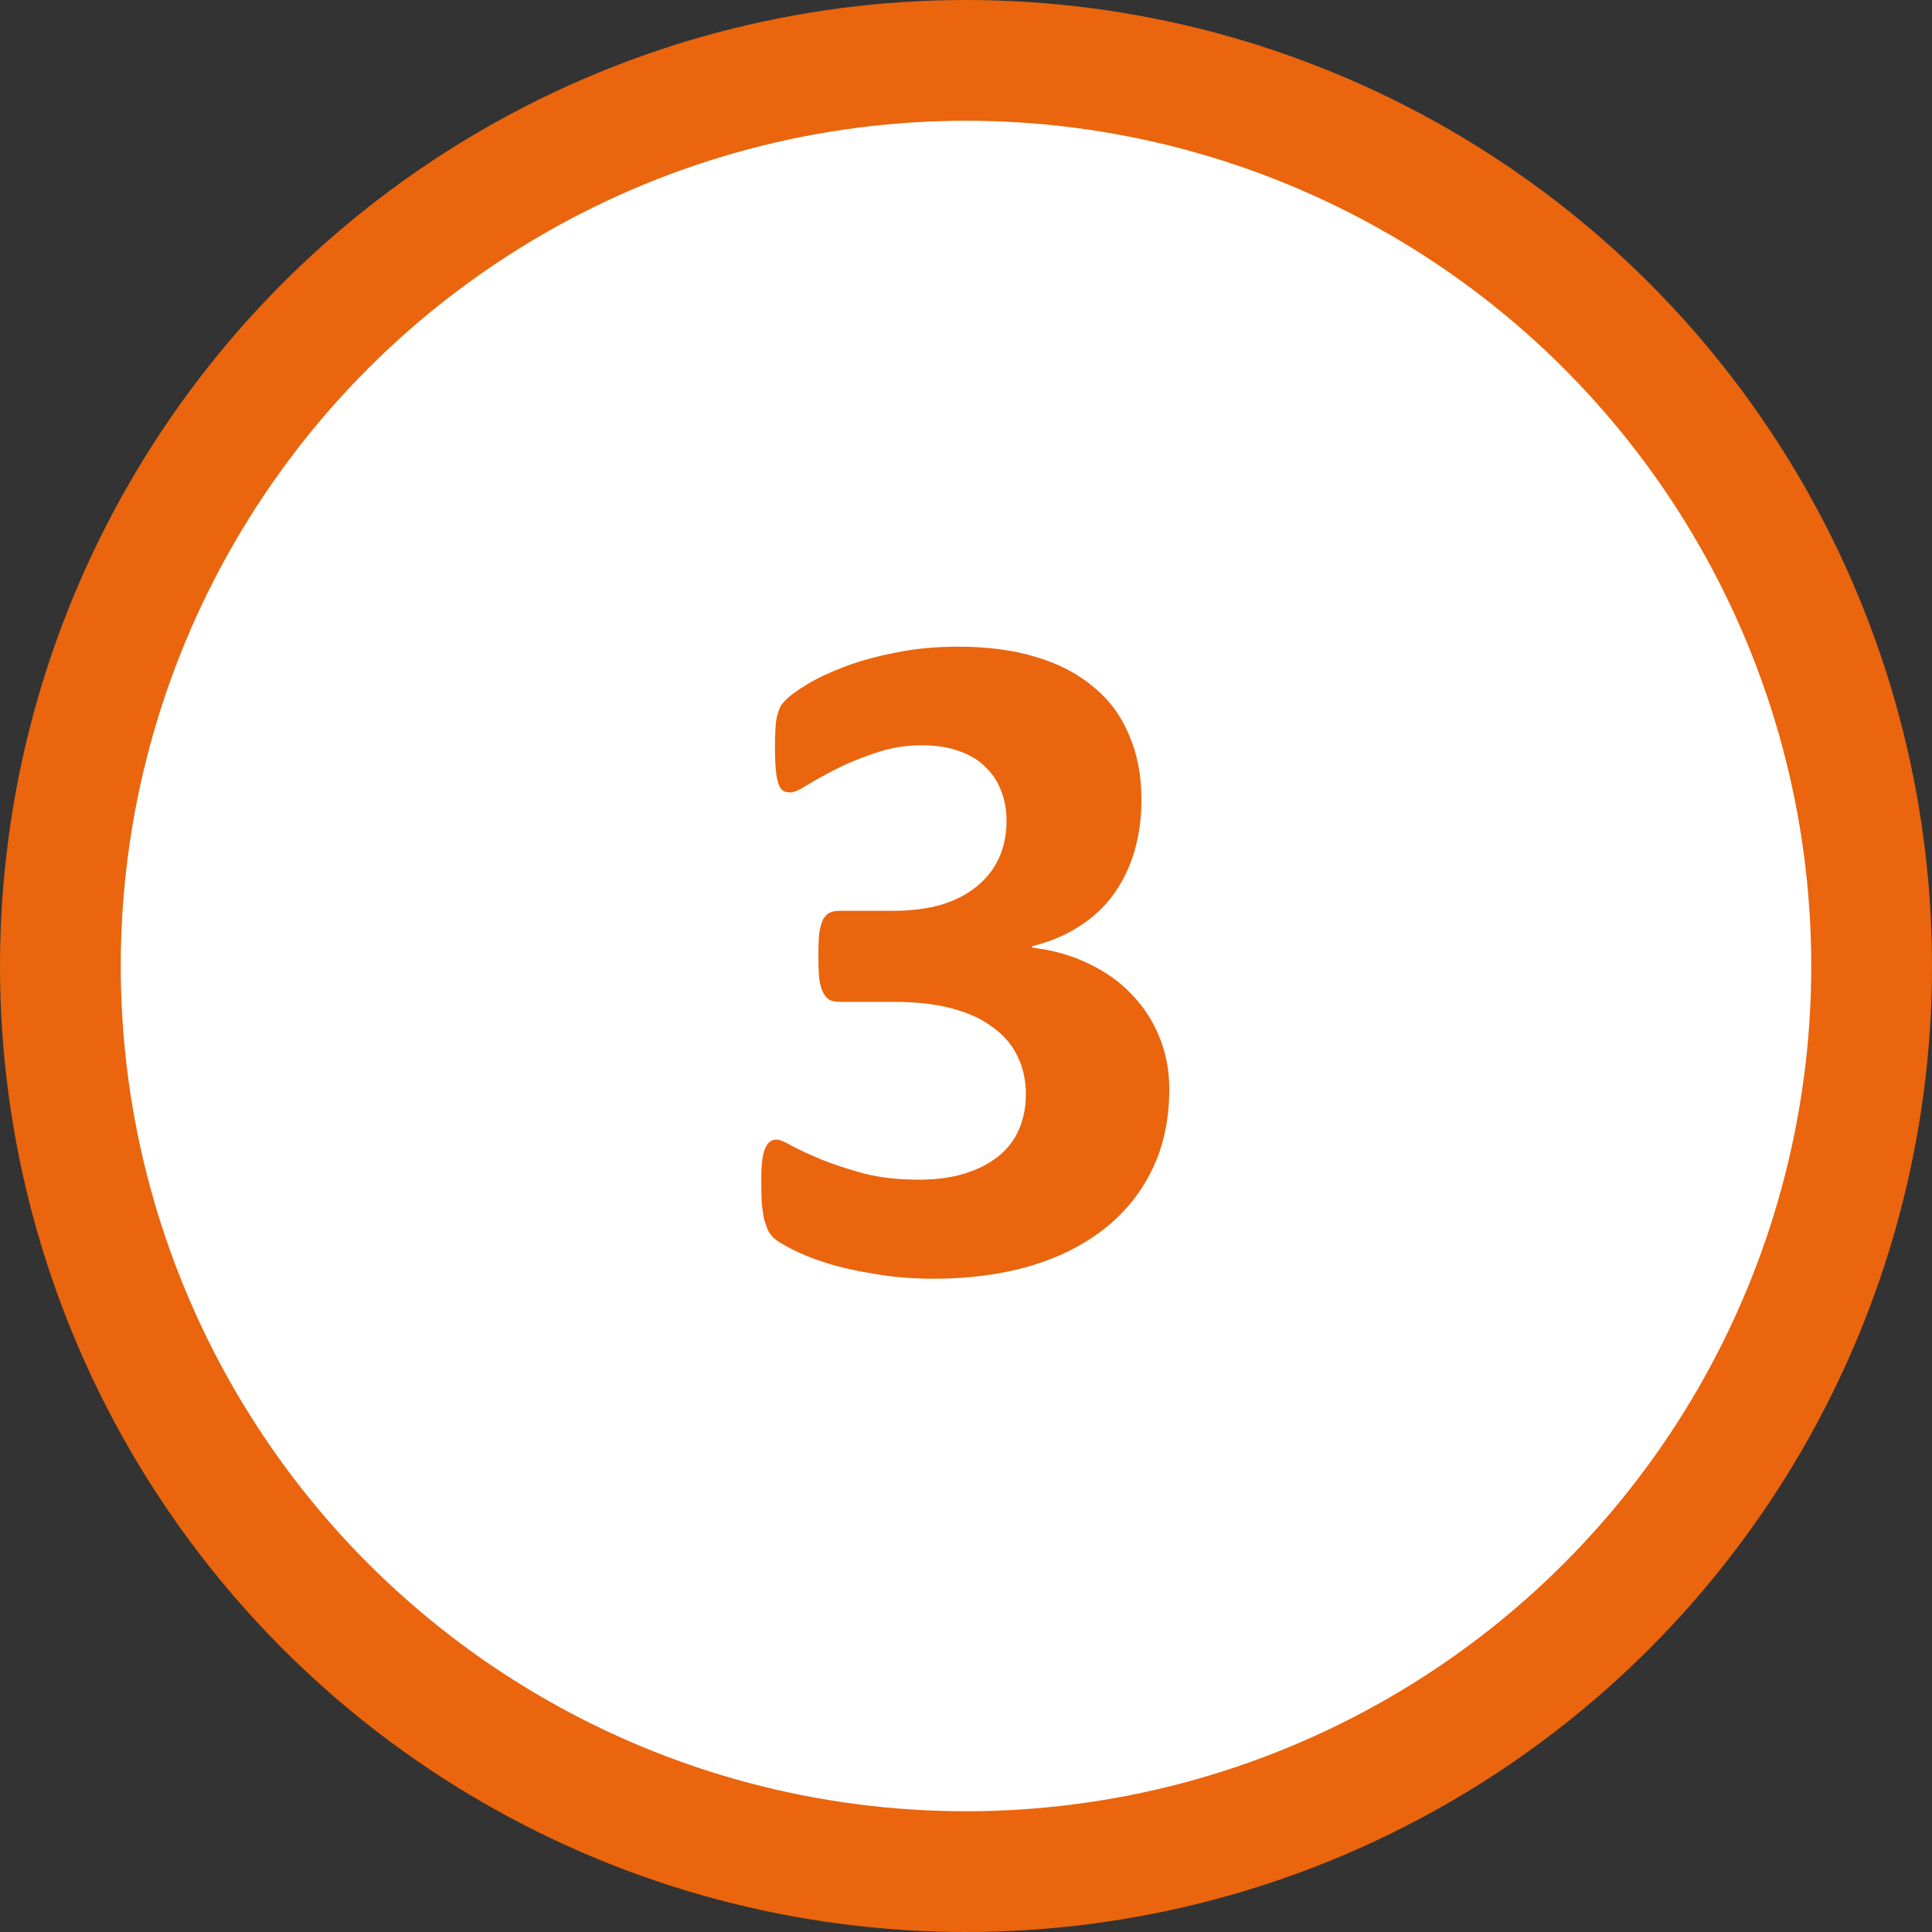
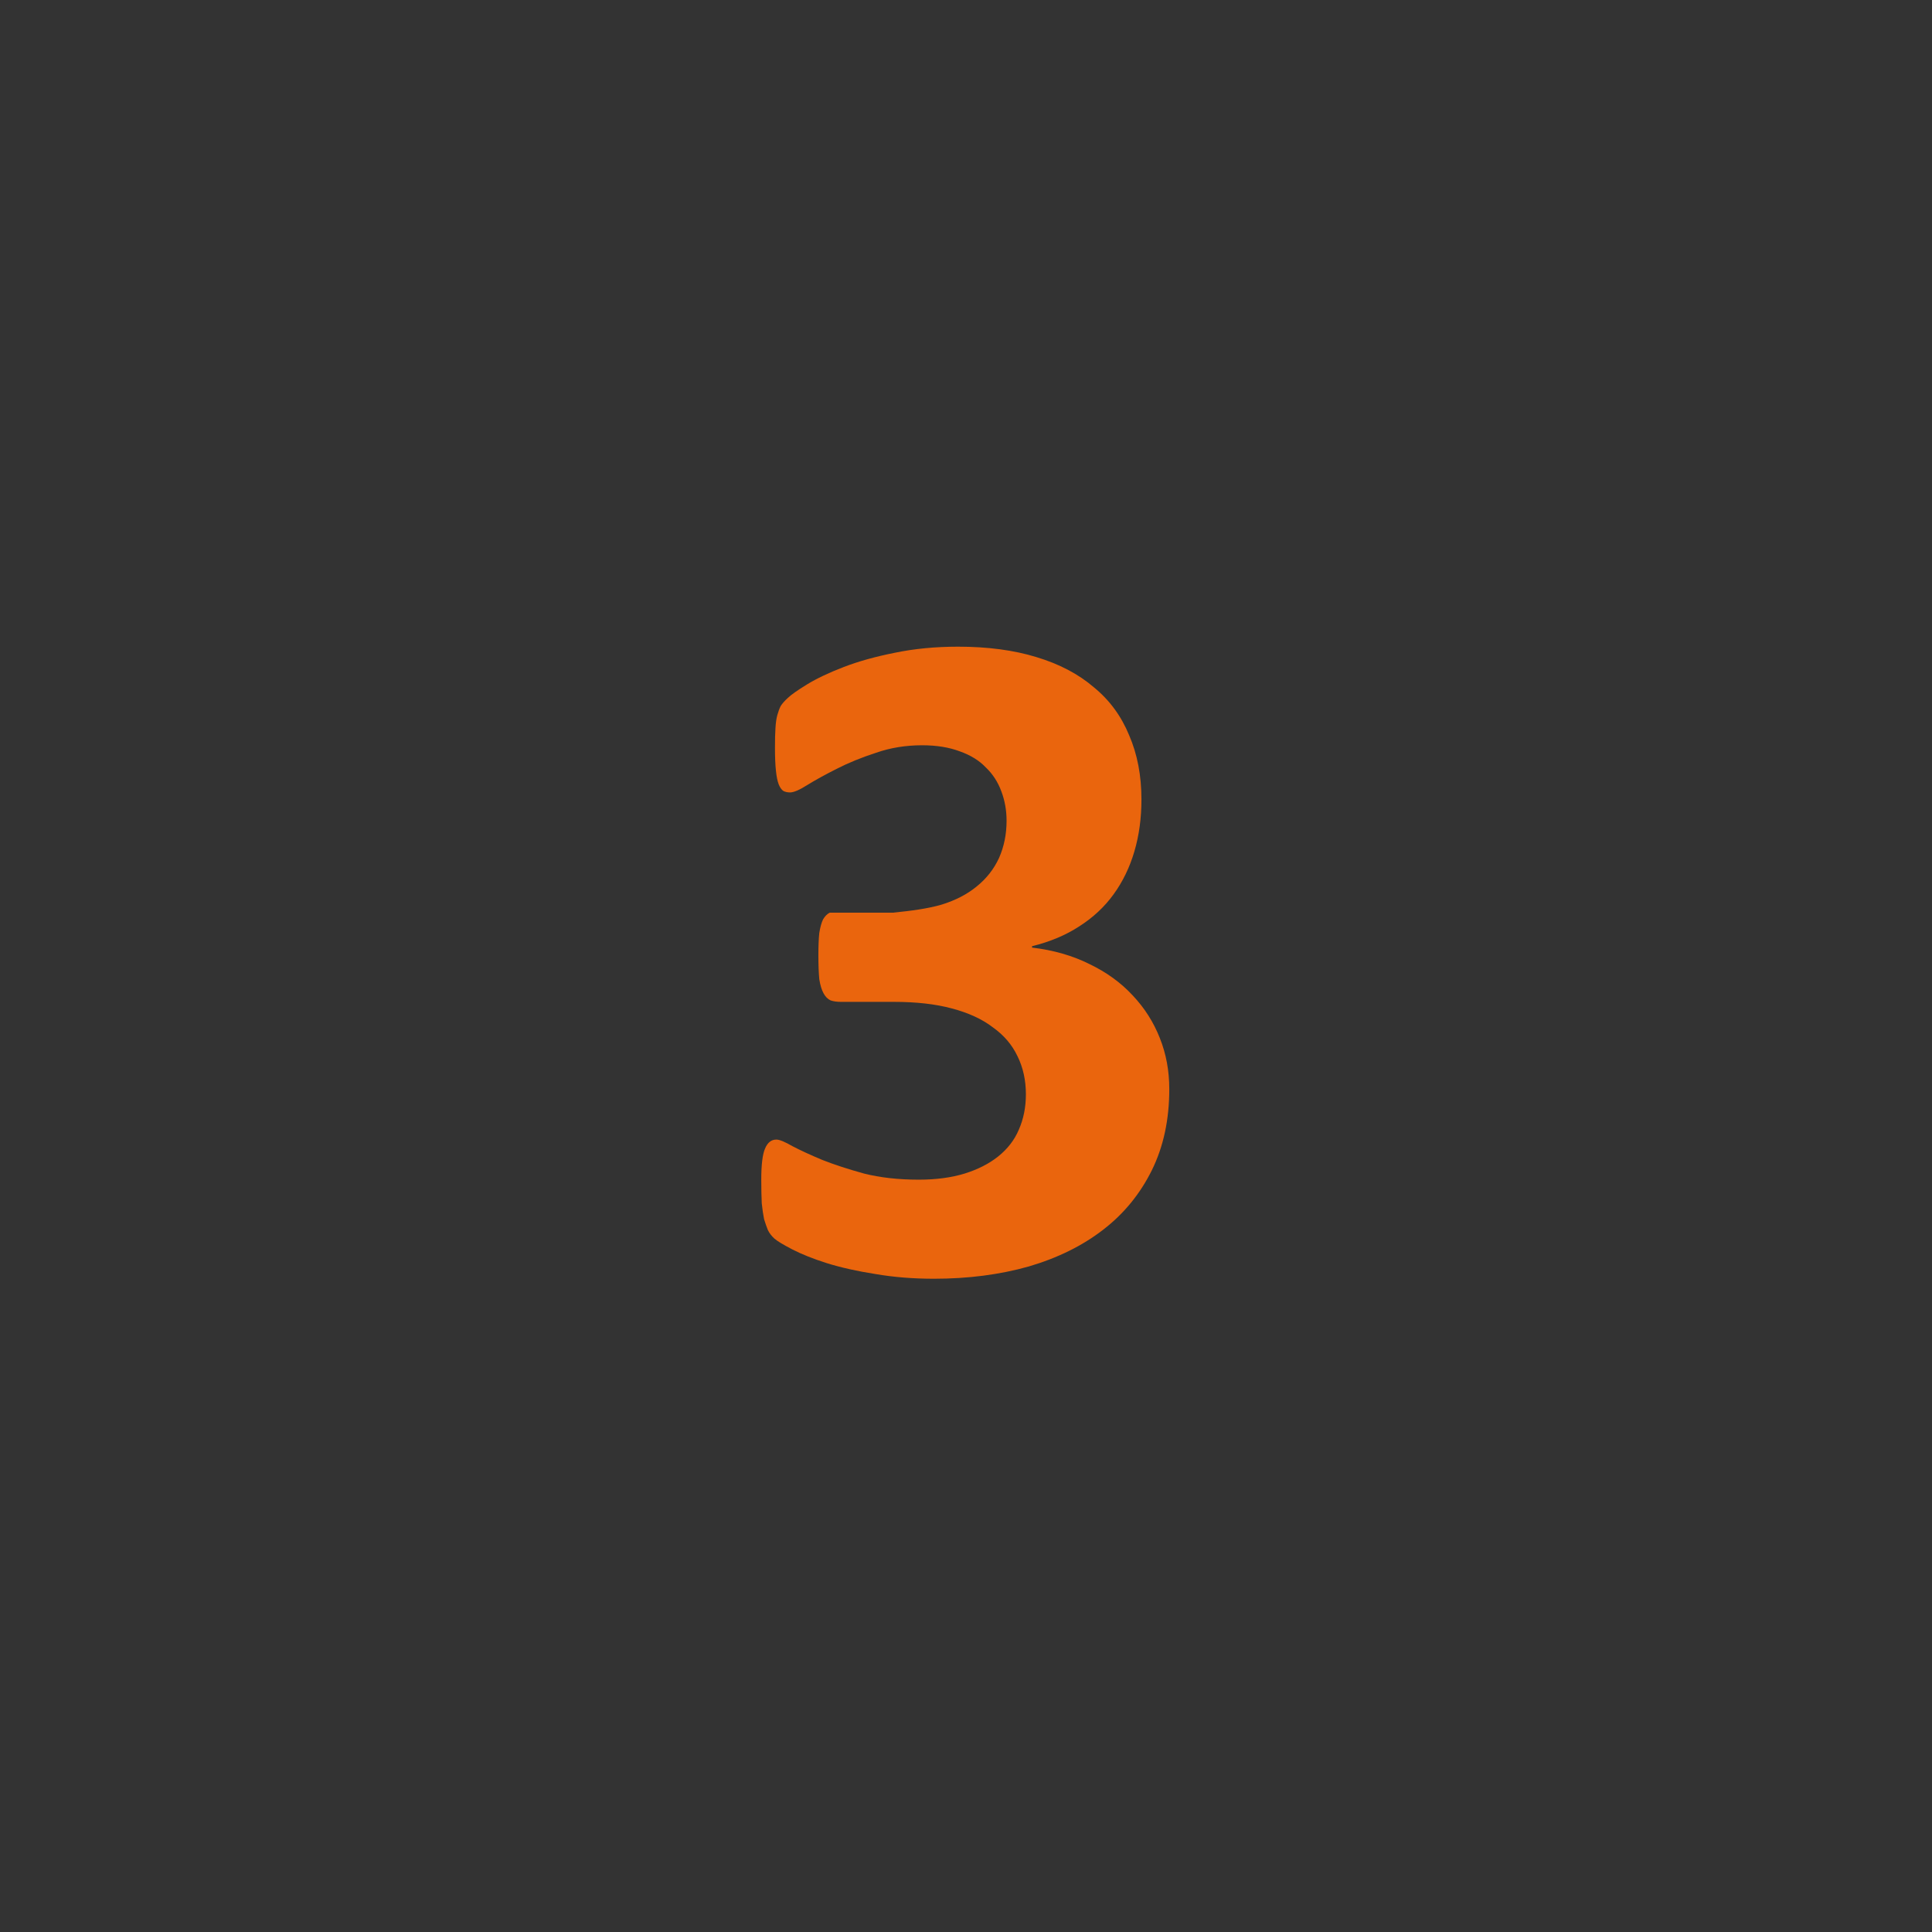
<svg xmlns="http://www.w3.org/2000/svg" width="32" height="32" viewBox="0 0 32 32" fill="none">
  <rect x="0" y="0" width="32" height="32" fill="#333333" stroke="none" />
-   <circle cx="16" cy="16" r="15" fill="white" stroke="#EA650D" stroke-width="2" />
-   <path d="M19.367 18.039C19.367 18.544 19.271 18.992 19.078 19.383C18.885 19.773 18.617 20.102 18.273 20.367C17.93 20.633 17.518 20.836 17.039 20.977C16.56 21.112 16.037 21.18 15.469 21.18C15.125 21.18 14.802 21.154 14.5 21.102C14.198 21.055 13.93 20.995 13.695 20.922C13.466 20.849 13.276 20.773 13.125 20.695C12.974 20.617 12.875 20.557 12.828 20.516C12.781 20.474 12.745 20.427 12.719 20.375C12.698 20.323 12.677 20.263 12.656 20.195C12.641 20.122 12.628 20.034 12.617 19.93C12.612 19.82 12.609 19.69 12.609 19.539C12.609 19.289 12.63 19.117 12.672 19.023C12.713 18.924 12.776 18.875 12.859 18.875C12.912 18.875 13 18.912 13.125 18.984C13.255 19.052 13.419 19.128 13.617 19.211C13.815 19.289 14.047 19.365 14.312 19.438C14.578 19.505 14.88 19.539 15.219 19.539C15.505 19.539 15.758 19.505 15.977 19.438C16.195 19.37 16.38 19.276 16.531 19.156C16.688 19.031 16.802 18.883 16.875 18.711C16.953 18.534 16.992 18.338 16.992 18.125C16.992 17.891 16.945 17.68 16.852 17.492C16.763 17.305 16.628 17.146 16.445 17.016C16.268 16.88 16.042 16.776 15.766 16.703C15.495 16.63 15.175 16.594 14.805 16.594H13.93C13.862 16.594 13.805 16.586 13.758 16.57C13.711 16.549 13.672 16.51 13.641 16.453C13.609 16.396 13.586 16.318 13.57 16.219C13.56 16.115 13.555 15.982 13.555 15.82C13.555 15.669 13.56 15.547 13.57 15.453C13.586 15.354 13.607 15.279 13.633 15.227C13.664 15.175 13.7 15.138 13.742 15.117C13.789 15.096 13.844 15.086 13.906 15.086H14.789C15.091 15.086 15.359 15.052 15.594 14.984C15.828 14.912 16.023 14.81 16.18 14.68C16.341 14.55 16.463 14.393 16.547 14.211C16.63 14.023 16.672 13.818 16.672 13.594C16.672 13.422 16.643 13.26 16.586 13.109C16.529 12.953 16.443 12.82 16.328 12.711C16.219 12.596 16.076 12.508 15.898 12.445C15.721 12.378 15.513 12.344 15.273 12.344C15.003 12.344 14.747 12.385 14.508 12.469C14.268 12.547 14.052 12.635 13.859 12.734C13.672 12.828 13.51 12.917 13.375 13C13.245 13.083 13.148 13.125 13.086 13.125C13.044 13.125 13.008 13.117 12.977 13.102C12.945 13.081 12.919 13.044 12.898 12.992C12.878 12.94 12.862 12.865 12.852 12.766C12.841 12.667 12.836 12.539 12.836 12.383C12.836 12.253 12.838 12.146 12.844 12.062C12.849 11.974 12.859 11.901 12.875 11.844C12.891 11.787 12.909 11.737 12.93 11.695C12.956 11.654 12.995 11.609 13.047 11.562C13.099 11.51 13.206 11.435 13.367 11.336C13.529 11.237 13.732 11.141 13.977 11.047C14.221 10.953 14.503 10.875 14.82 10.812C15.143 10.745 15.492 10.711 15.867 10.711C16.357 10.711 16.789 10.768 17.164 10.883C17.544 10.997 17.862 11.164 18.117 11.383C18.378 11.596 18.573 11.862 18.703 12.18C18.838 12.492 18.906 12.846 18.906 13.242C18.906 13.55 18.867 13.836 18.789 14.102C18.711 14.367 18.596 14.604 18.445 14.812C18.294 15.021 18.104 15.198 17.875 15.344C17.651 15.49 17.391 15.599 17.094 15.672V15.695C17.448 15.737 17.766 15.828 18.047 15.969C18.328 16.104 18.565 16.276 18.758 16.484C18.956 16.693 19.107 16.93 19.211 17.195C19.315 17.456 19.367 17.737 19.367 18.039Z" fill="#EA650D" />
+   <path d="M19.367 18.039C19.367 18.544 19.271 18.992 19.078 19.383C18.885 19.773 18.617 20.102 18.273 20.367C17.93 20.633 17.518 20.836 17.039 20.977C16.56 21.112 16.037 21.18 15.469 21.18C15.125 21.18 14.802 21.154 14.5 21.102C14.198 21.055 13.93 20.995 13.695 20.922C13.466 20.849 13.276 20.773 13.125 20.695C12.974 20.617 12.875 20.557 12.828 20.516C12.781 20.474 12.745 20.427 12.719 20.375C12.698 20.323 12.677 20.263 12.656 20.195C12.641 20.122 12.628 20.034 12.617 19.93C12.612 19.82 12.609 19.69 12.609 19.539C12.609 19.289 12.63 19.117 12.672 19.023C12.713 18.924 12.776 18.875 12.859 18.875C12.912 18.875 13 18.912 13.125 18.984C13.255 19.052 13.419 19.128 13.617 19.211C13.815 19.289 14.047 19.365 14.312 19.438C14.578 19.505 14.88 19.539 15.219 19.539C15.505 19.539 15.758 19.505 15.977 19.438C16.195 19.37 16.38 19.276 16.531 19.156C16.688 19.031 16.802 18.883 16.875 18.711C16.953 18.534 16.992 18.338 16.992 18.125C16.992 17.891 16.945 17.68 16.852 17.492C16.763 17.305 16.628 17.146 16.445 17.016C16.268 16.88 16.042 16.776 15.766 16.703C15.495 16.63 15.175 16.594 14.805 16.594H13.93C13.862 16.594 13.805 16.586 13.758 16.57C13.711 16.549 13.672 16.51 13.641 16.453C13.609 16.396 13.586 16.318 13.57 16.219C13.56 16.115 13.555 15.982 13.555 15.82C13.555 15.669 13.56 15.547 13.57 15.453C13.586 15.354 13.607 15.279 13.633 15.227C13.664 15.175 13.7 15.138 13.742 15.117H14.789C15.091 15.086 15.359 15.052 15.594 14.984C15.828 14.912 16.023 14.81 16.18 14.68C16.341 14.55 16.463 14.393 16.547 14.211C16.63 14.023 16.672 13.818 16.672 13.594C16.672 13.422 16.643 13.26 16.586 13.109C16.529 12.953 16.443 12.82 16.328 12.711C16.219 12.596 16.076 12.508 15.898 12.445C15.721 12.378 15.513 12.344 15.273 12.344C15.003 12.344 14.747 12.385 14.508 12.469C14.268 12.547 14.052 12.635 13.859 12.734C13.672 12.828 13.51 12.917 13.375 13C13.245 13.083 13.148 13.125 13.086 13.125C13.044 13.125 13.008 13.117 12.977 13.102C12.945 13.081 12.919 13.044 12.898 12.992C12.878 12.94 12.862 12.865 12.852 12.766C12.841 12.667 12.836 12.539 12.836 12.383C12.836 12.253 12.838 12.146 12.844 12.062C12.849 11.974 12.859 11.901 12.875 11.844C12.891 11.787 12.909 11.737 12.93 11.695C12.956 11.654 12.995 11.609 13.047 11.562C13.099 11.51 13.206 11.435 13.367 11.336C13.529 11.237 13.732 11.141 13.977 11.047C14.221 10.953 14.503 10.875 14.82 10.812C15.143 10.745 15.492 10.711 15.867 10.711C16.357 10.711 16.789 10.768 17.164 10.883C17.544 10.997 17.862 11.164 18.117 11.383C18.378 11.596 18.573 11.862 18.703 12.18C18.838 12.492 18.906 12.846 18.906 13.242C18.906 13.55 18.867 13.836 18.789 14.102C18.711 14.367 18.596 14.604 18.445 14.812C18.294 15.021 18.104 15.198 17.875 15.344C17.651 15.49 17.391 15.599 17.094 15.672V15.695C17.448 15.737 17.766 15.828 18.047 15.969C18.328 16.104 18.565 16.276 18.758 16.484C18.956 16.693 19.107 16.93 19.211 17.195C19.315 17.456 19.367 17.737 19.367 18.039Z" fill="#EA650D" />
</svg>